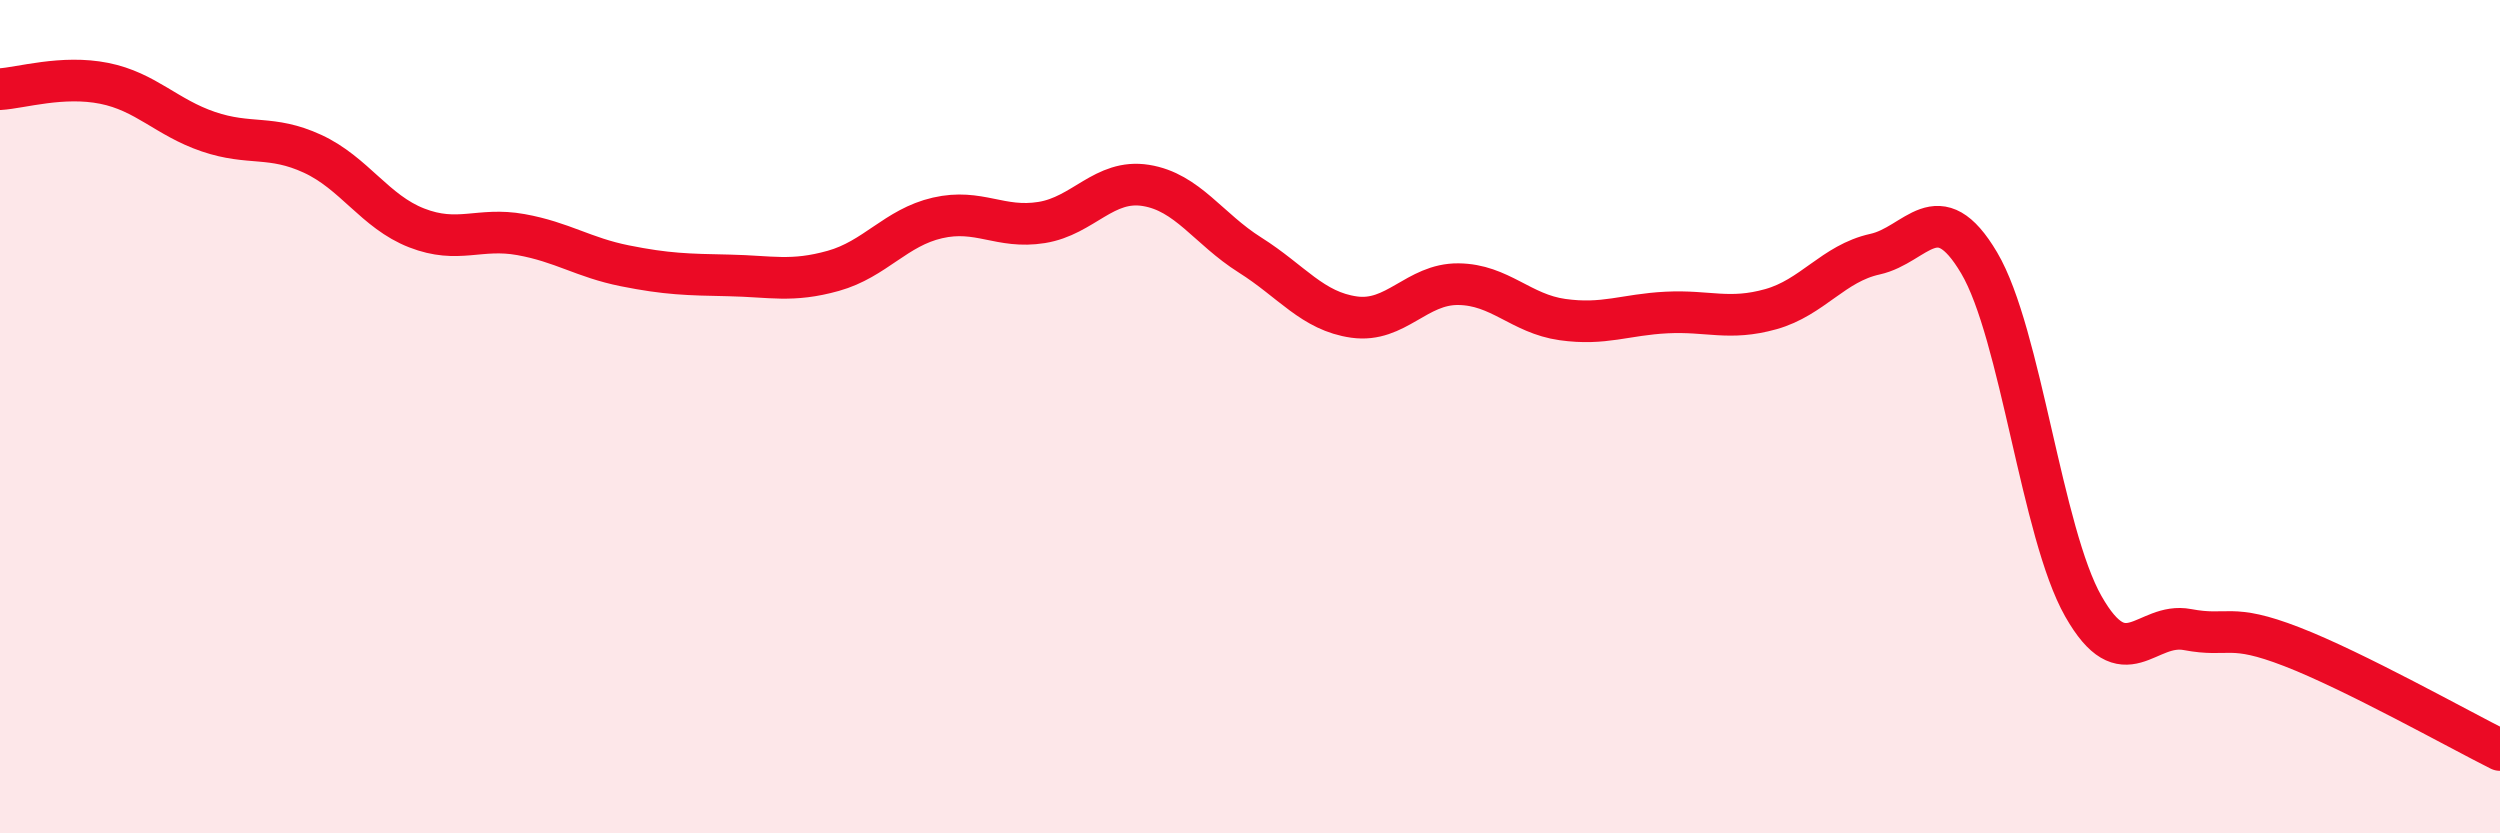
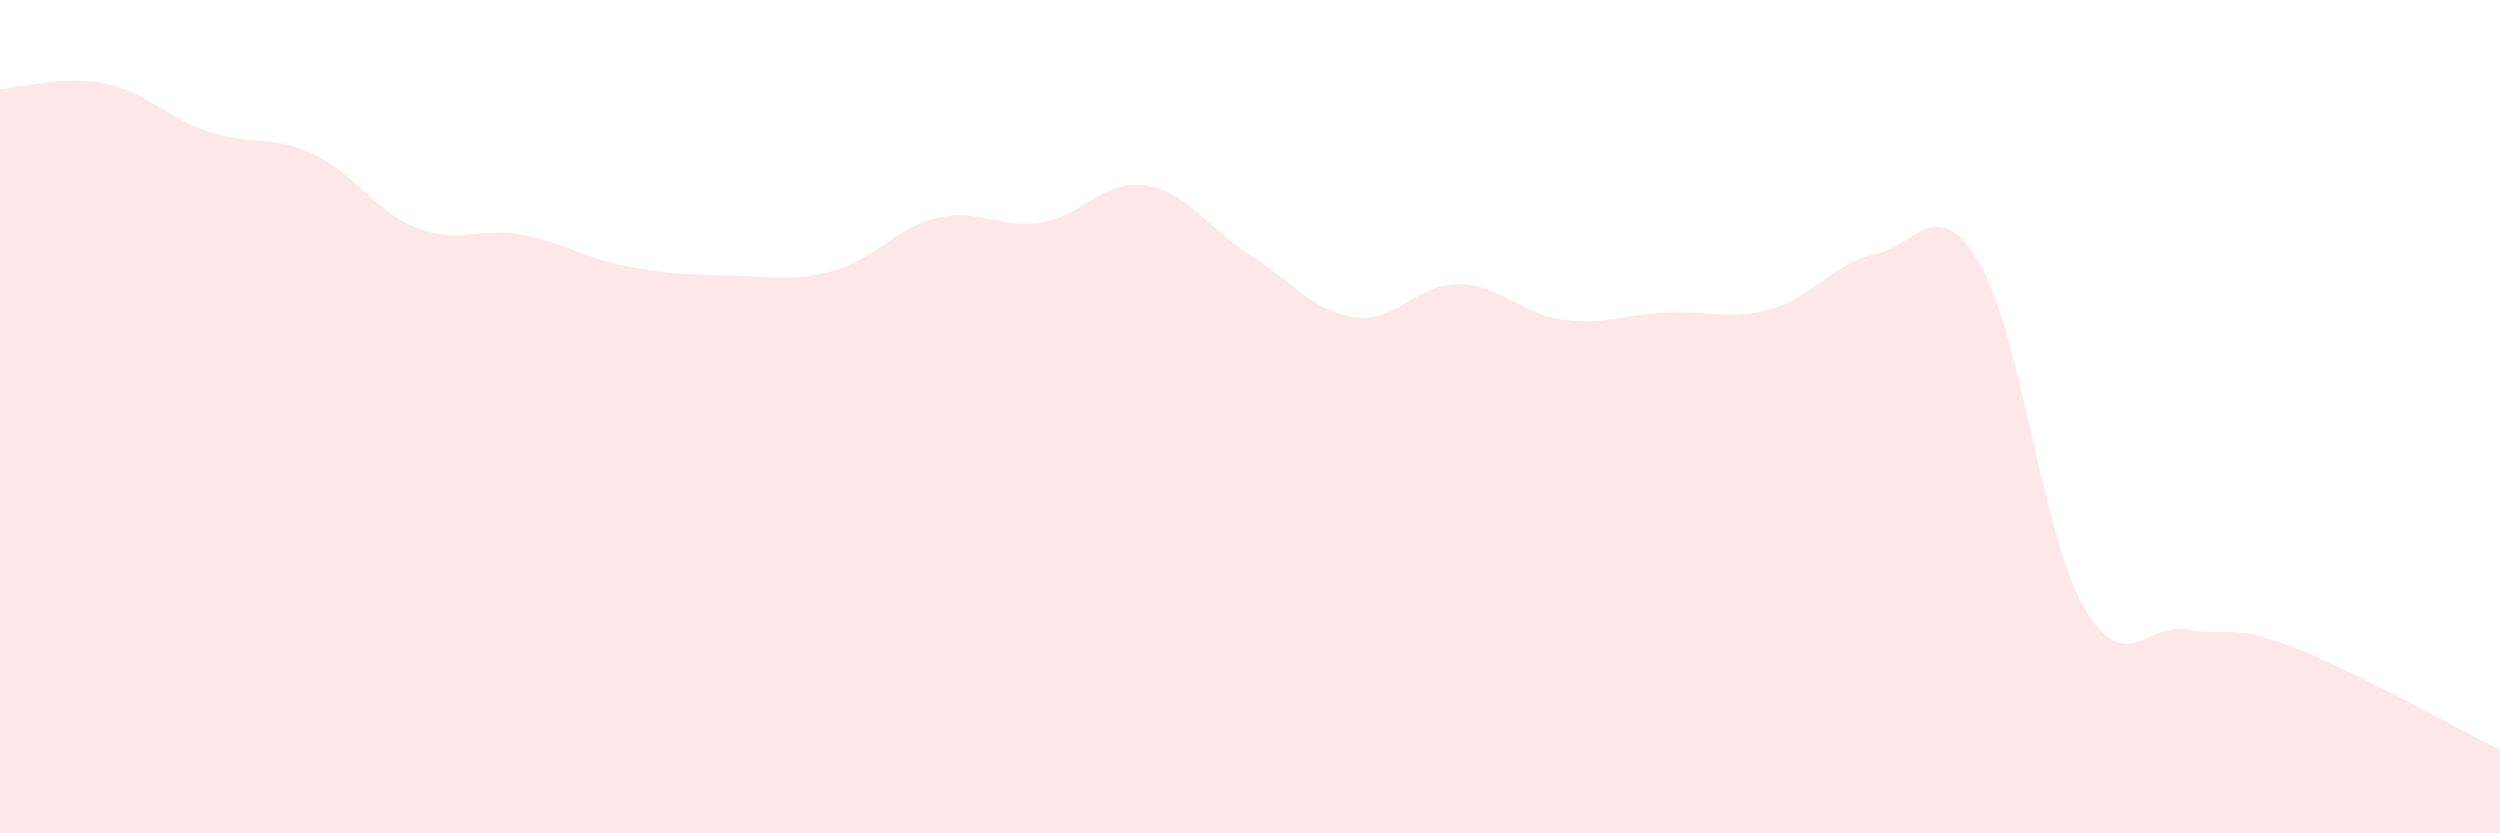
<svg xmlns="http://www.w3.org/2000/svg" width="60" height="20" viewBox="0 0 60 20">
  <path d="M 0,2.14 C 0.5,2.11 1.5,1.8 2.5,2 C 3.5,2.2 4,2.82 5,3.16 C 6,3.5 6.5,3.23 7.5,3.69 C 8.5,4.15 9,5.08 10,5.47 C 11,5.86 11.5,5.45 12.5,5.63 C 13.5,5.81 14,6.18 15,6.38 C 16,6.58 16.5,6.59 17.5,6.61 C 18.5,6.63 19,6.78 20,6.5 C 21,6.22 21.5,5.46 22.5,5.23 C 23.5,5 24,5.5 25,5.34 C 26,5.18 26.5,4.29 27.5,4.45 C 28.5,4.61 29,5.49 30,6.12 C 31,6.75 31.5,7.47 32.5,7.61 C 33.5,7.75 34,6.81 35,6.82 C 36,6.83 36.5,7.53 37.5,7.67 C 38.5,7.81 39,7.55 40,7.5 C 41,7.45 41.5,7.7 42.5,7.42 C 43.5,7.14 44,6.32 45,6.1 C 46,5.88 46.5,4.62 47.5,6.31 C 48.5,8 49,12.79 50,14.55 C 51,16.31 51.5,14.92 52.5,15.11 C 53.5,15.3 53.5,14.94 55,15.52 C 56.5,16.1 59,17.5 60,18L60 20L0 20Z" fill="#EB0A25" opacity="0.1" stroke-linecap="round" stroke-linejoin="round" />
-   <path d="M 0,2.14 C 0.5,2.11 1.5,1.8 2.5,2 C 3.5,2.2 4,2.82 5,3.16 C 6,3.5 6.5,3.23 7.5,3.69 C 8.5,4.15 9,5.08 10,5.47 C 11,5.86 11.5,5.45 12.5,5.63 C 13.5,5.81 14,6.18 15,6.38 C 16,6.58 16.5,6.59 17.5,6.61 C 18.5,6.63 19,6.78 20,6.5 C 21,6.22 21.5,5.46 22.5,5.23 C 23.5,5 24,5.5 25,5.34 C 26,5.18 26.5,4.29 27.5,4.45 C 28.5,4.61 29,5.49 30,6.12 C 31,6.75 31.5,7.47 32.5,7.61 C 33.5,7.75 34,6.81 35,6.82 C 36,6.83 36.5,7.53 37.5,7.67 C 38.5,7.81 39,7.55 40,7.5 C 41,7.45 41.5,7.7 42.5,7.42 C 43.5,7.14 44,6.32 45,6.1 C 46,5.88 46.5,4.62 47.5,6.31 C 48.5,8 49,12.79 50,14.55 C 51,16.31 51.5,14.92 52.5,15.11 C 53.5,15.3 53.5,14.94 55,15.52 C 56.5,16.1 59,17.5 60,18" stroke="#EB0A25" stroke-width="1" fill="none" stroke-linecap="round" stroke-linejoin="round" />
</svg>